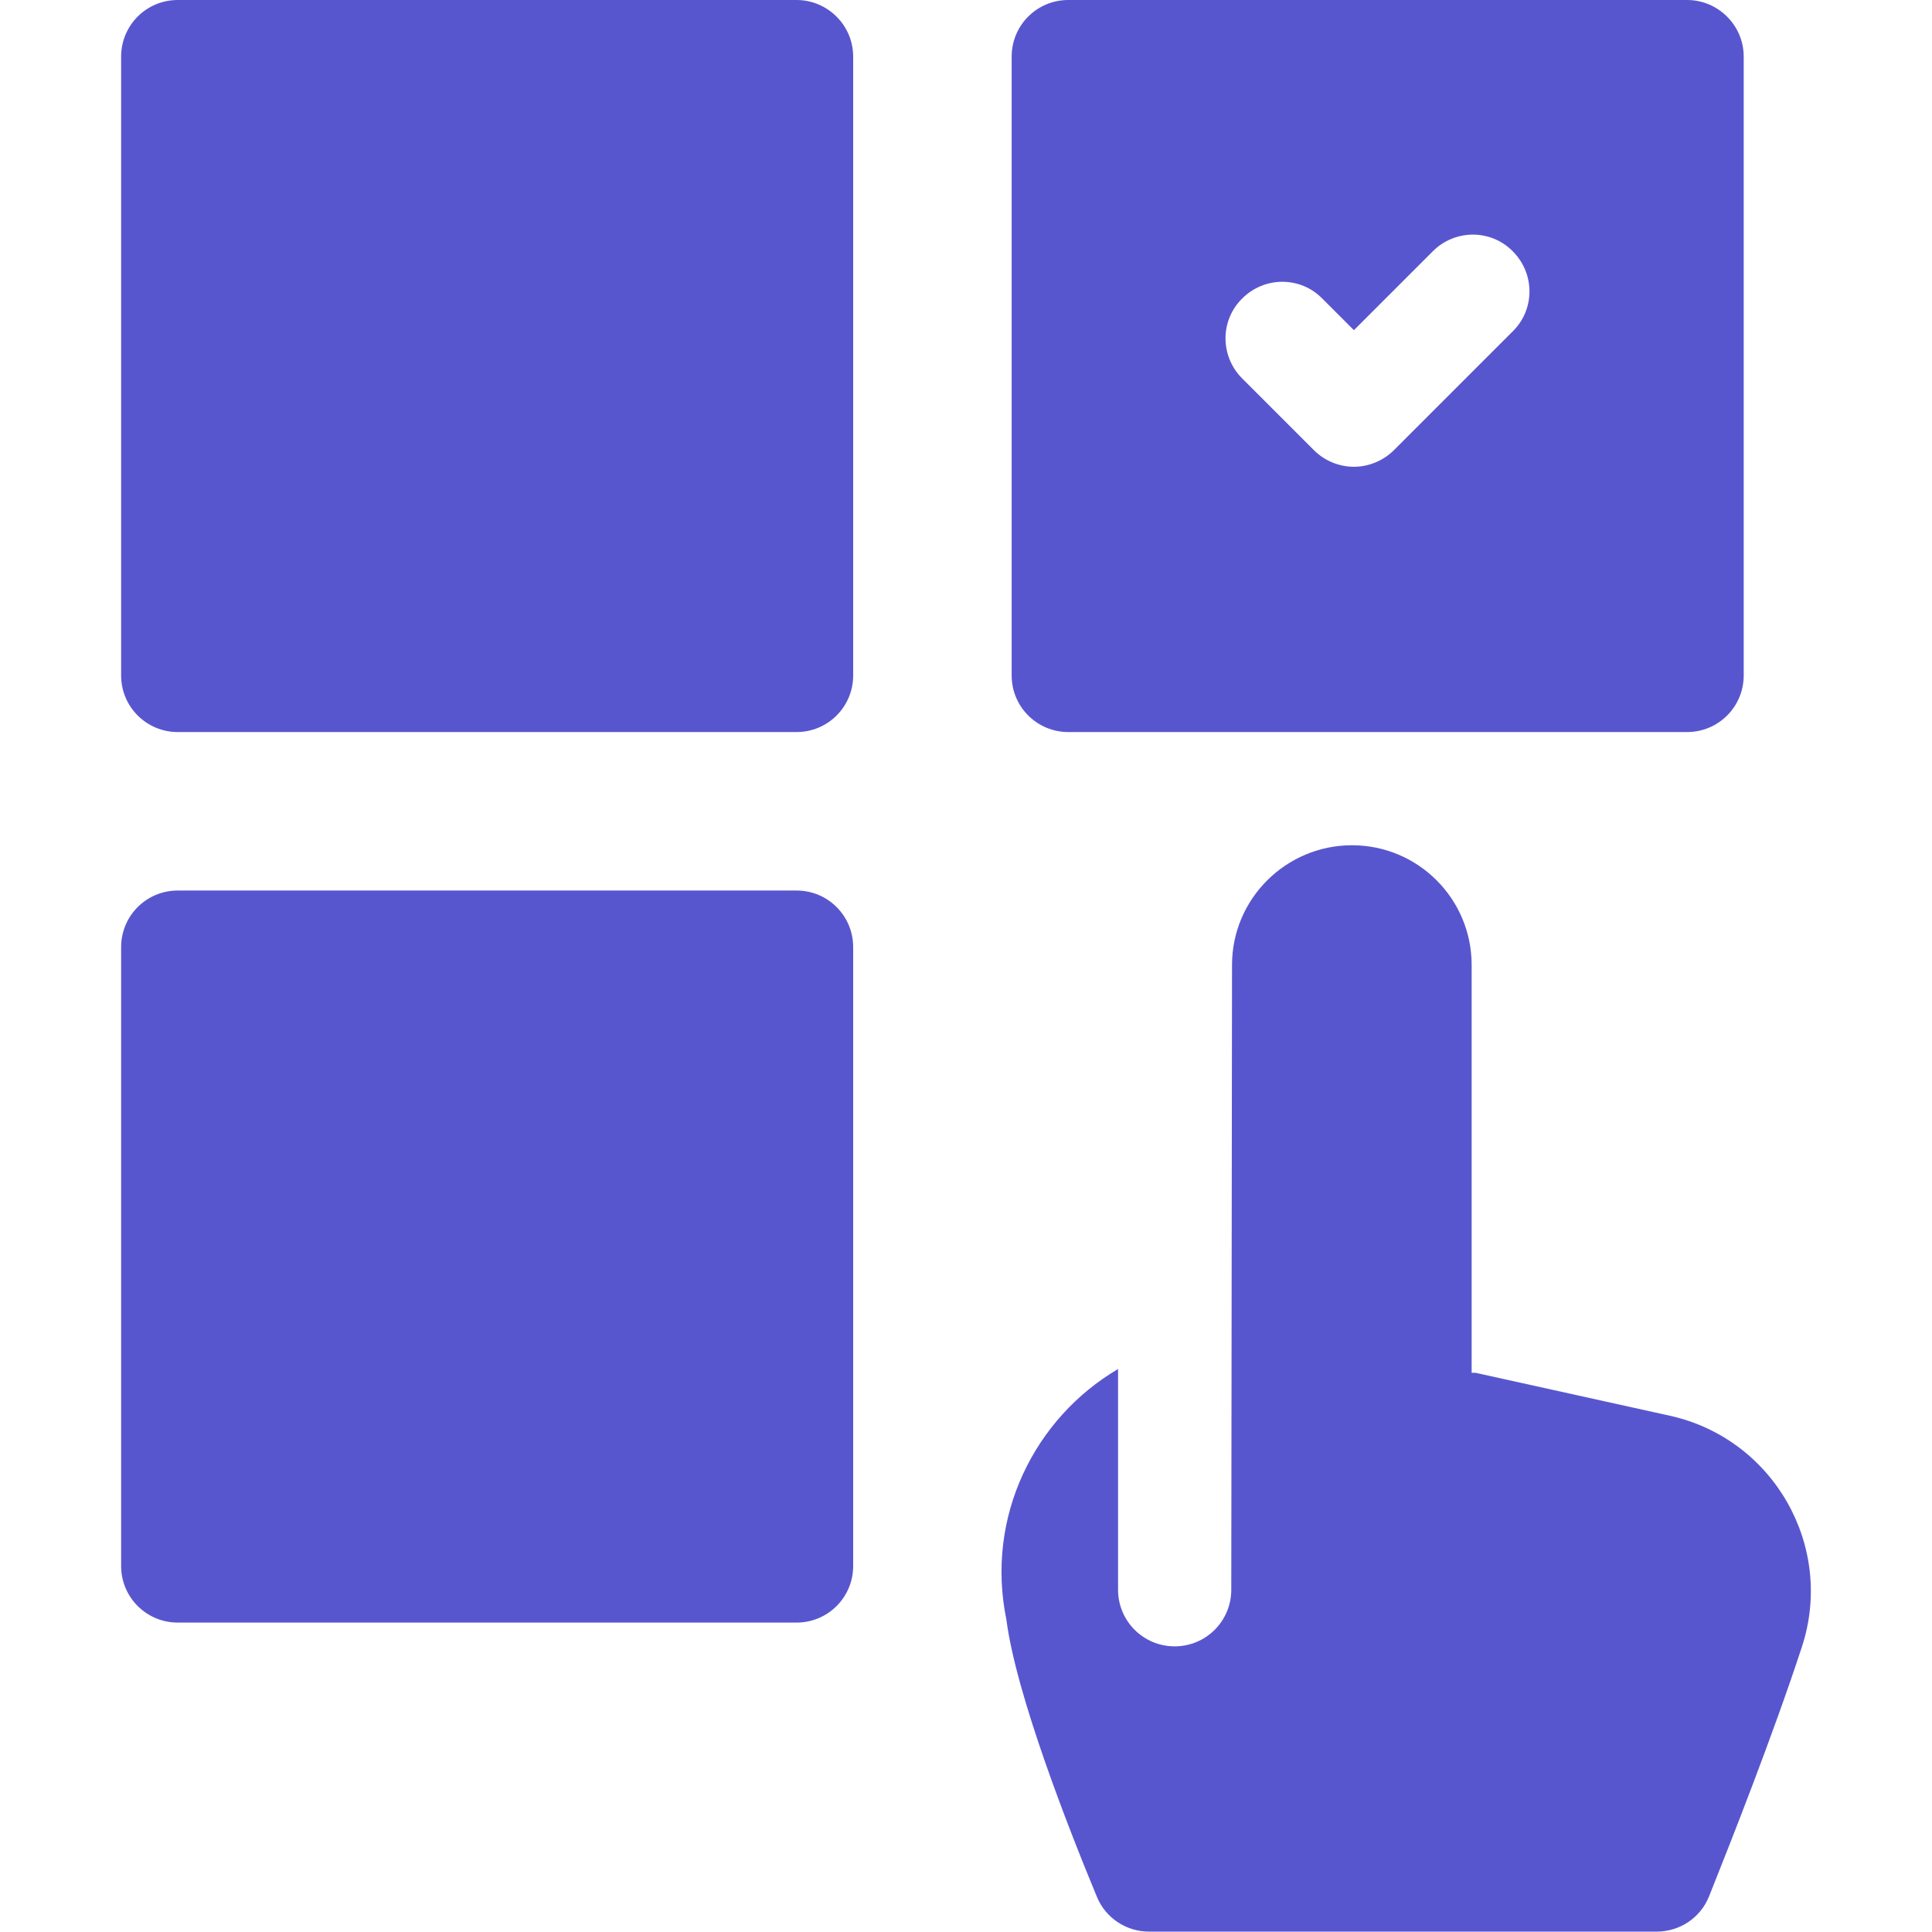
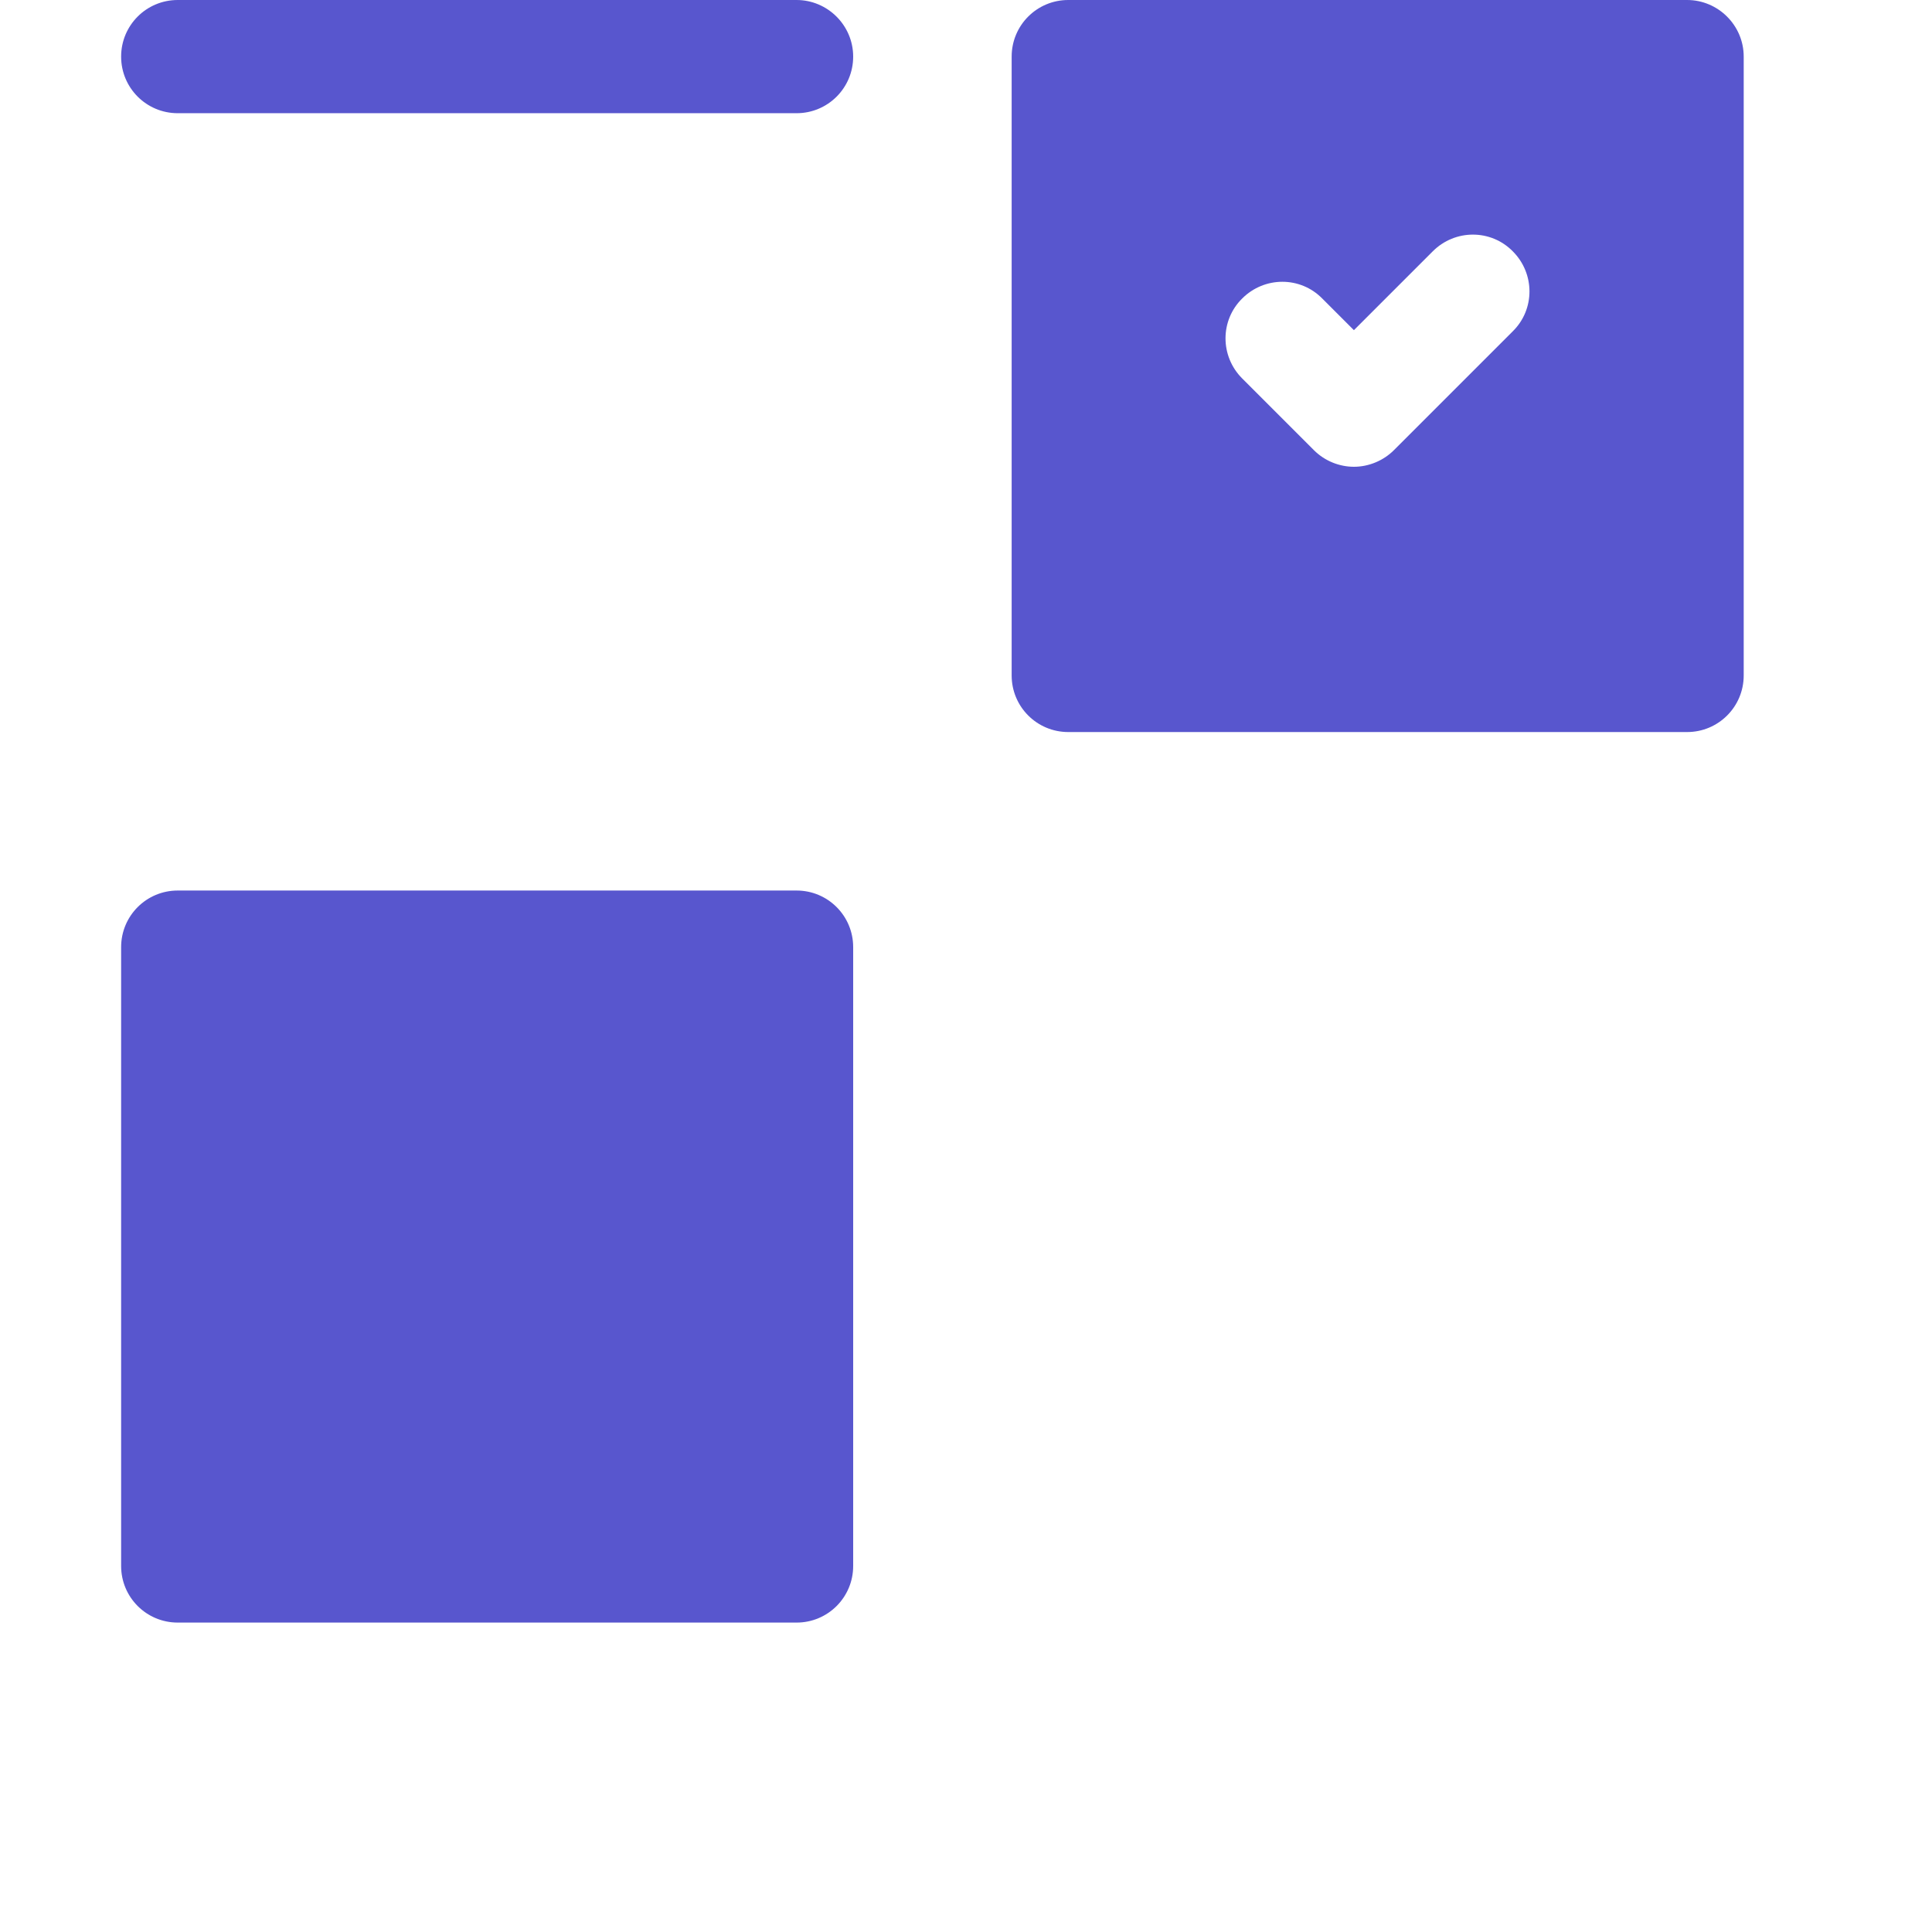
<svg xmlns="http://www.w3.org/2000/svg" width="180.6mm" height="180.6mm" version="1.1" viewBox="0 0 512 512">
  <defs>
    <style>
      .cls-1 {
        fill: #5856ce;
      }
    </style>
  </defs>
  <g>
    <g id="Capa_1">
      <g>
-         <path class="cls-1" d="M211.1,0H47.1C38.8,0,32.1,6.7,32.1,15v164c0,8.3,6.7,15,15,15h164c8.3,0,15-6.7,15-15V15C226.1,6.7,219.3,0,211.1,0Z" />
+         <path class="cls-1" d="M211.1,0H47.1C38.8,0,32.1,6.7,32.1,15c0,8.3,6.7,15,15,15h164c8.3,0,15-6.7,15-15V15C226.1,6.7,219.3,0,211.1,0Z" />
        <path class="cls-1" d="M211.1,236H47.1c-8.3,0-15,6.7-15,15v164c0,8.3,6.7,15,15,15h164c8.3,0,15-6.7,15-15v-164c0-8.3-6.7-15-15-15Z" />
-         <path class="cls-1" d="M442.6,375.2l-51.6-11.4h-1v-108.1c0-17.5-14.2-31.7-31.7-31.7-17.5,0-31.8,14.2-31.8,31.7l-.2,165.6c0,8.3-6.7,15-15,15s-15-6.7-15-15v-58.5c-22.1,13-35.2,39.1-29.6,66.4,2.6,20.1,16.7,55.9,24,73.5,2.3,5.6,7.8,9.2,13.8,9.2h134.5c6.1,0,11.6-3.6,13.9-9.3,5.8-14.5,17-42.9,24.6-66.1,8.8-26.7-7.5-55.2-34.9-61.3h0Z" />
        <path class="cls-1" d="M283.1,194h164c8.3,0,15-6.7,15-15V15C462.1,6.7,455.3,0,447.1,0h-164c-8.3,0-15,6.7-15,15v164c0,8.3,6.7,15,15,15ZM329.2,79.1c5.9-5.9,15.4-5.9,21.2,0l8.4,8.4,20.9-20.9c5.9-5.9,15.4-5.9,21.2,0,5.9,5.9,5.9,15.4,0,21.2l-31.5,31.5c-2.8,2.8-6.7,4.4-10.6,4.4-3.8,0-7.7-1.5-10.6-4.4l-19-19c-5.9-5.9-5.9-15.4,0-21.2h0Z" />
      </g>
    </g>
  </g>
</svg>